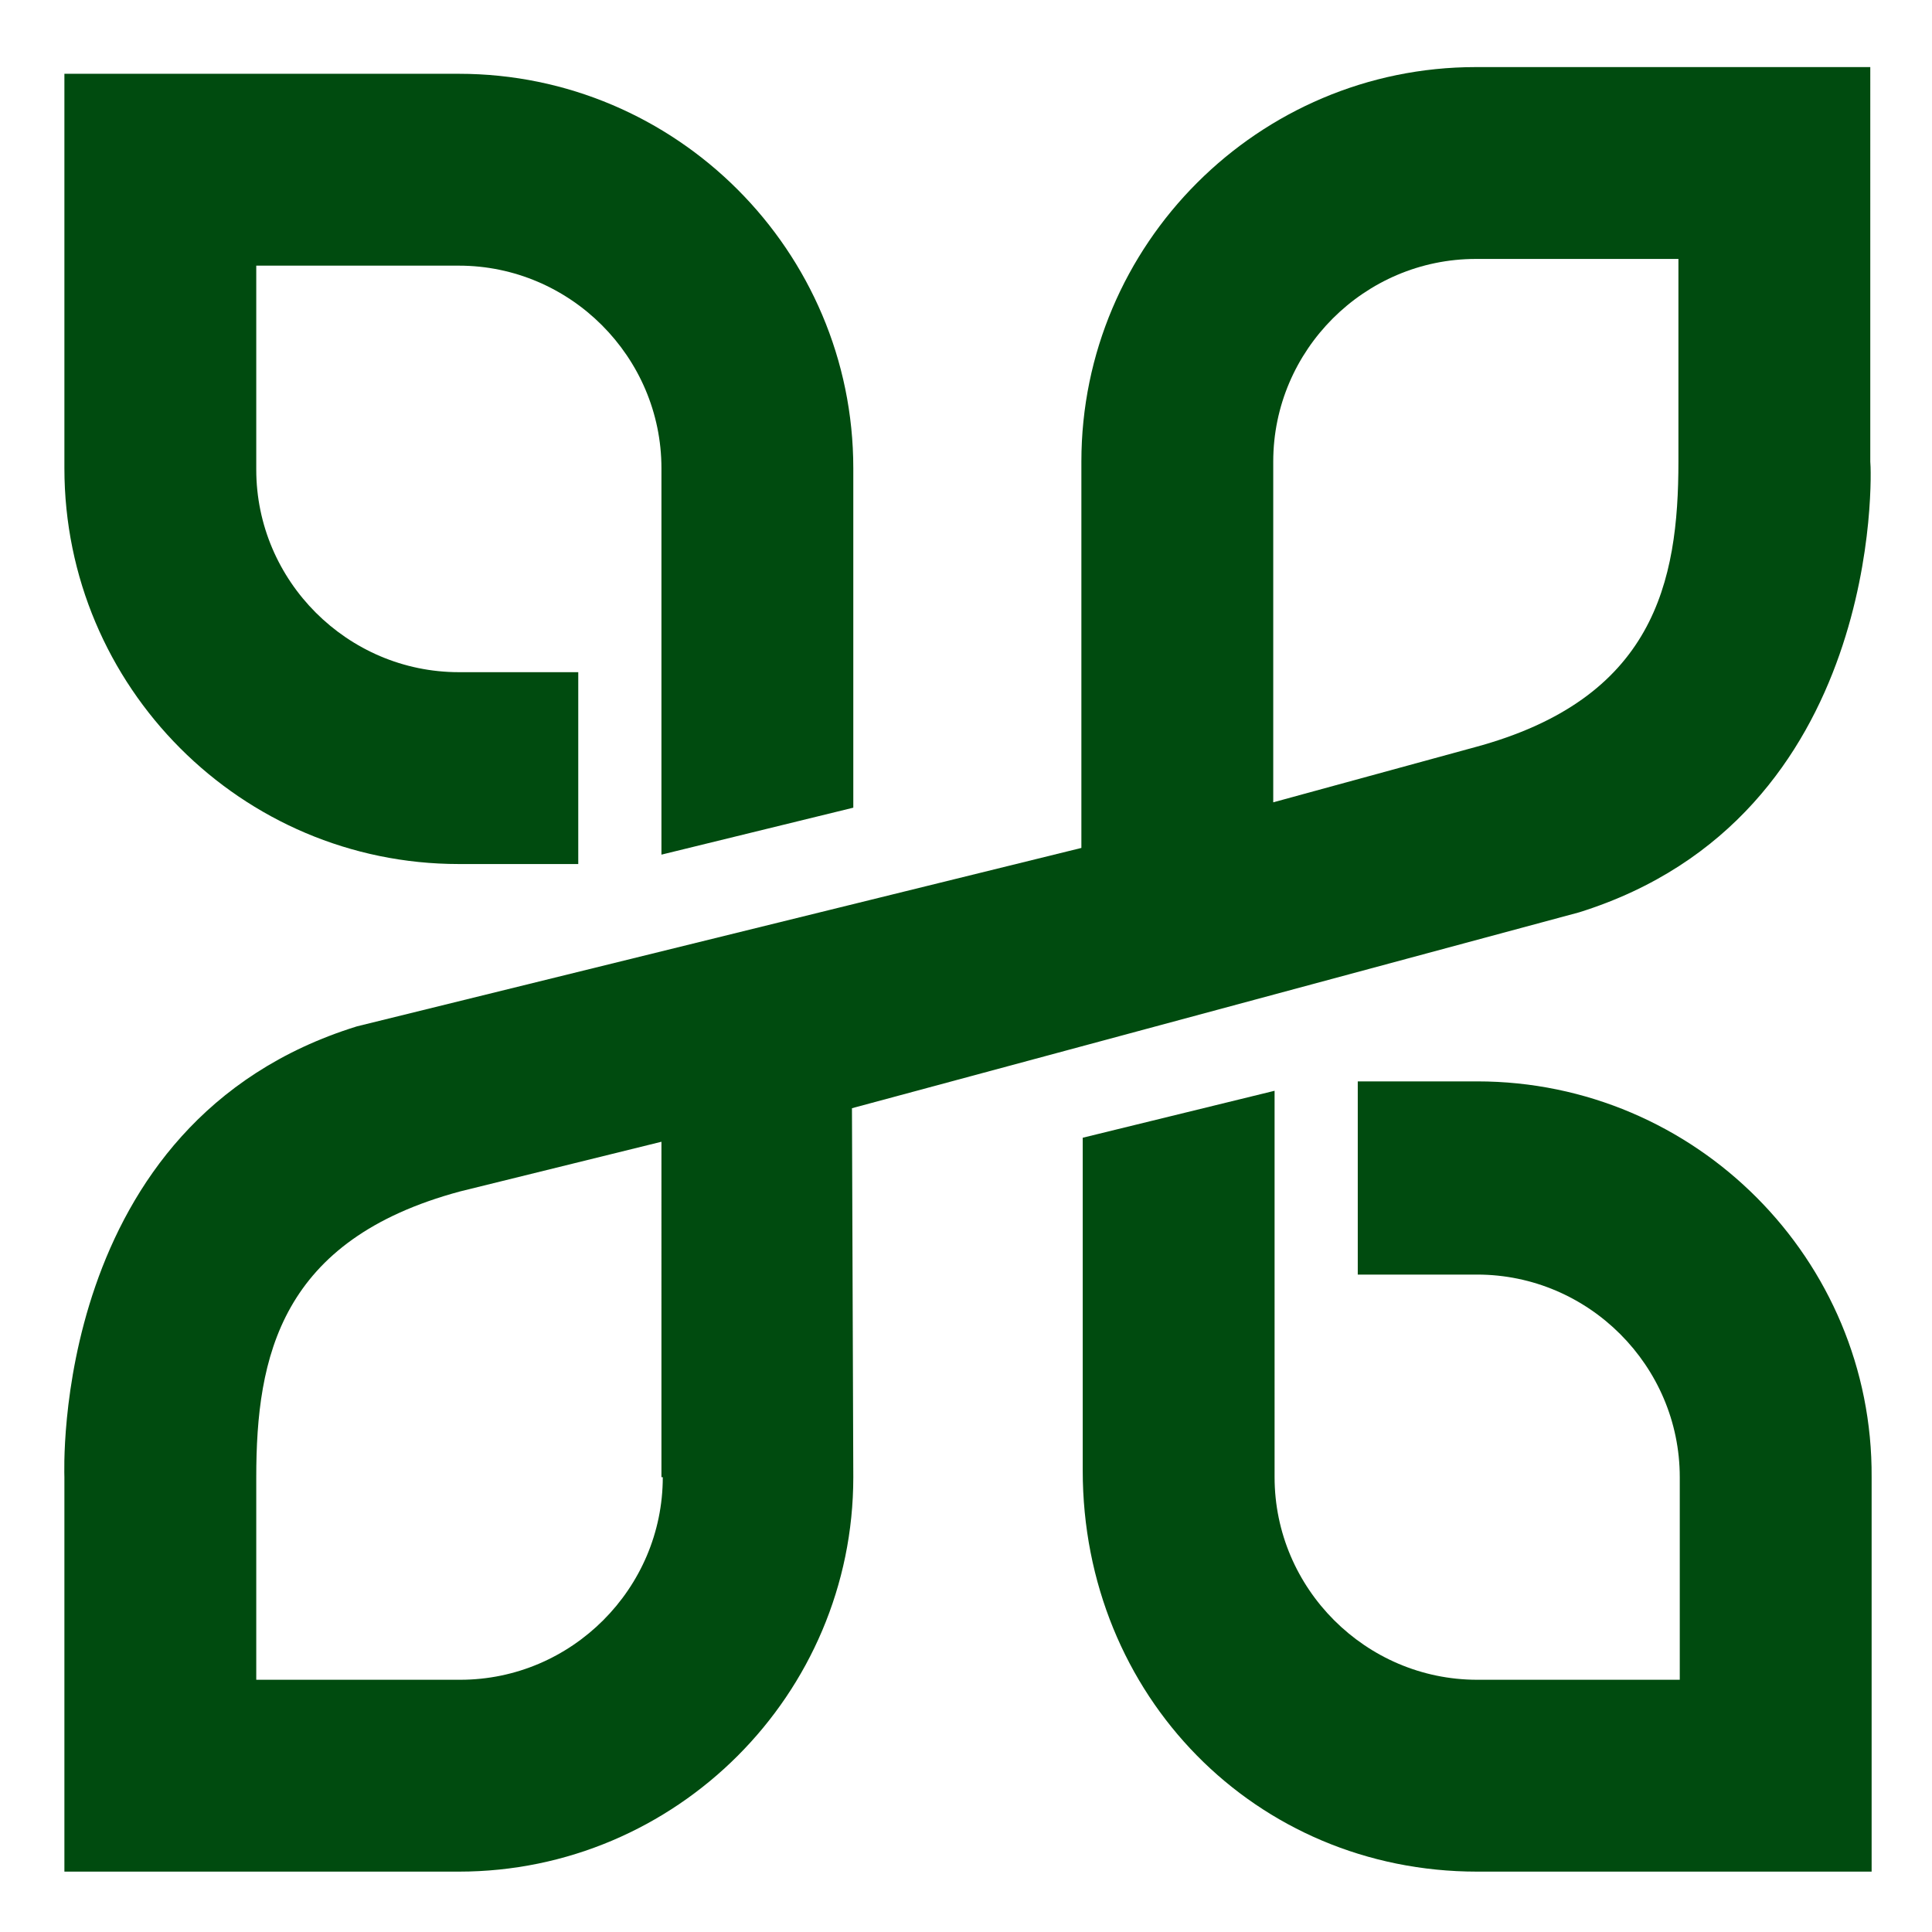
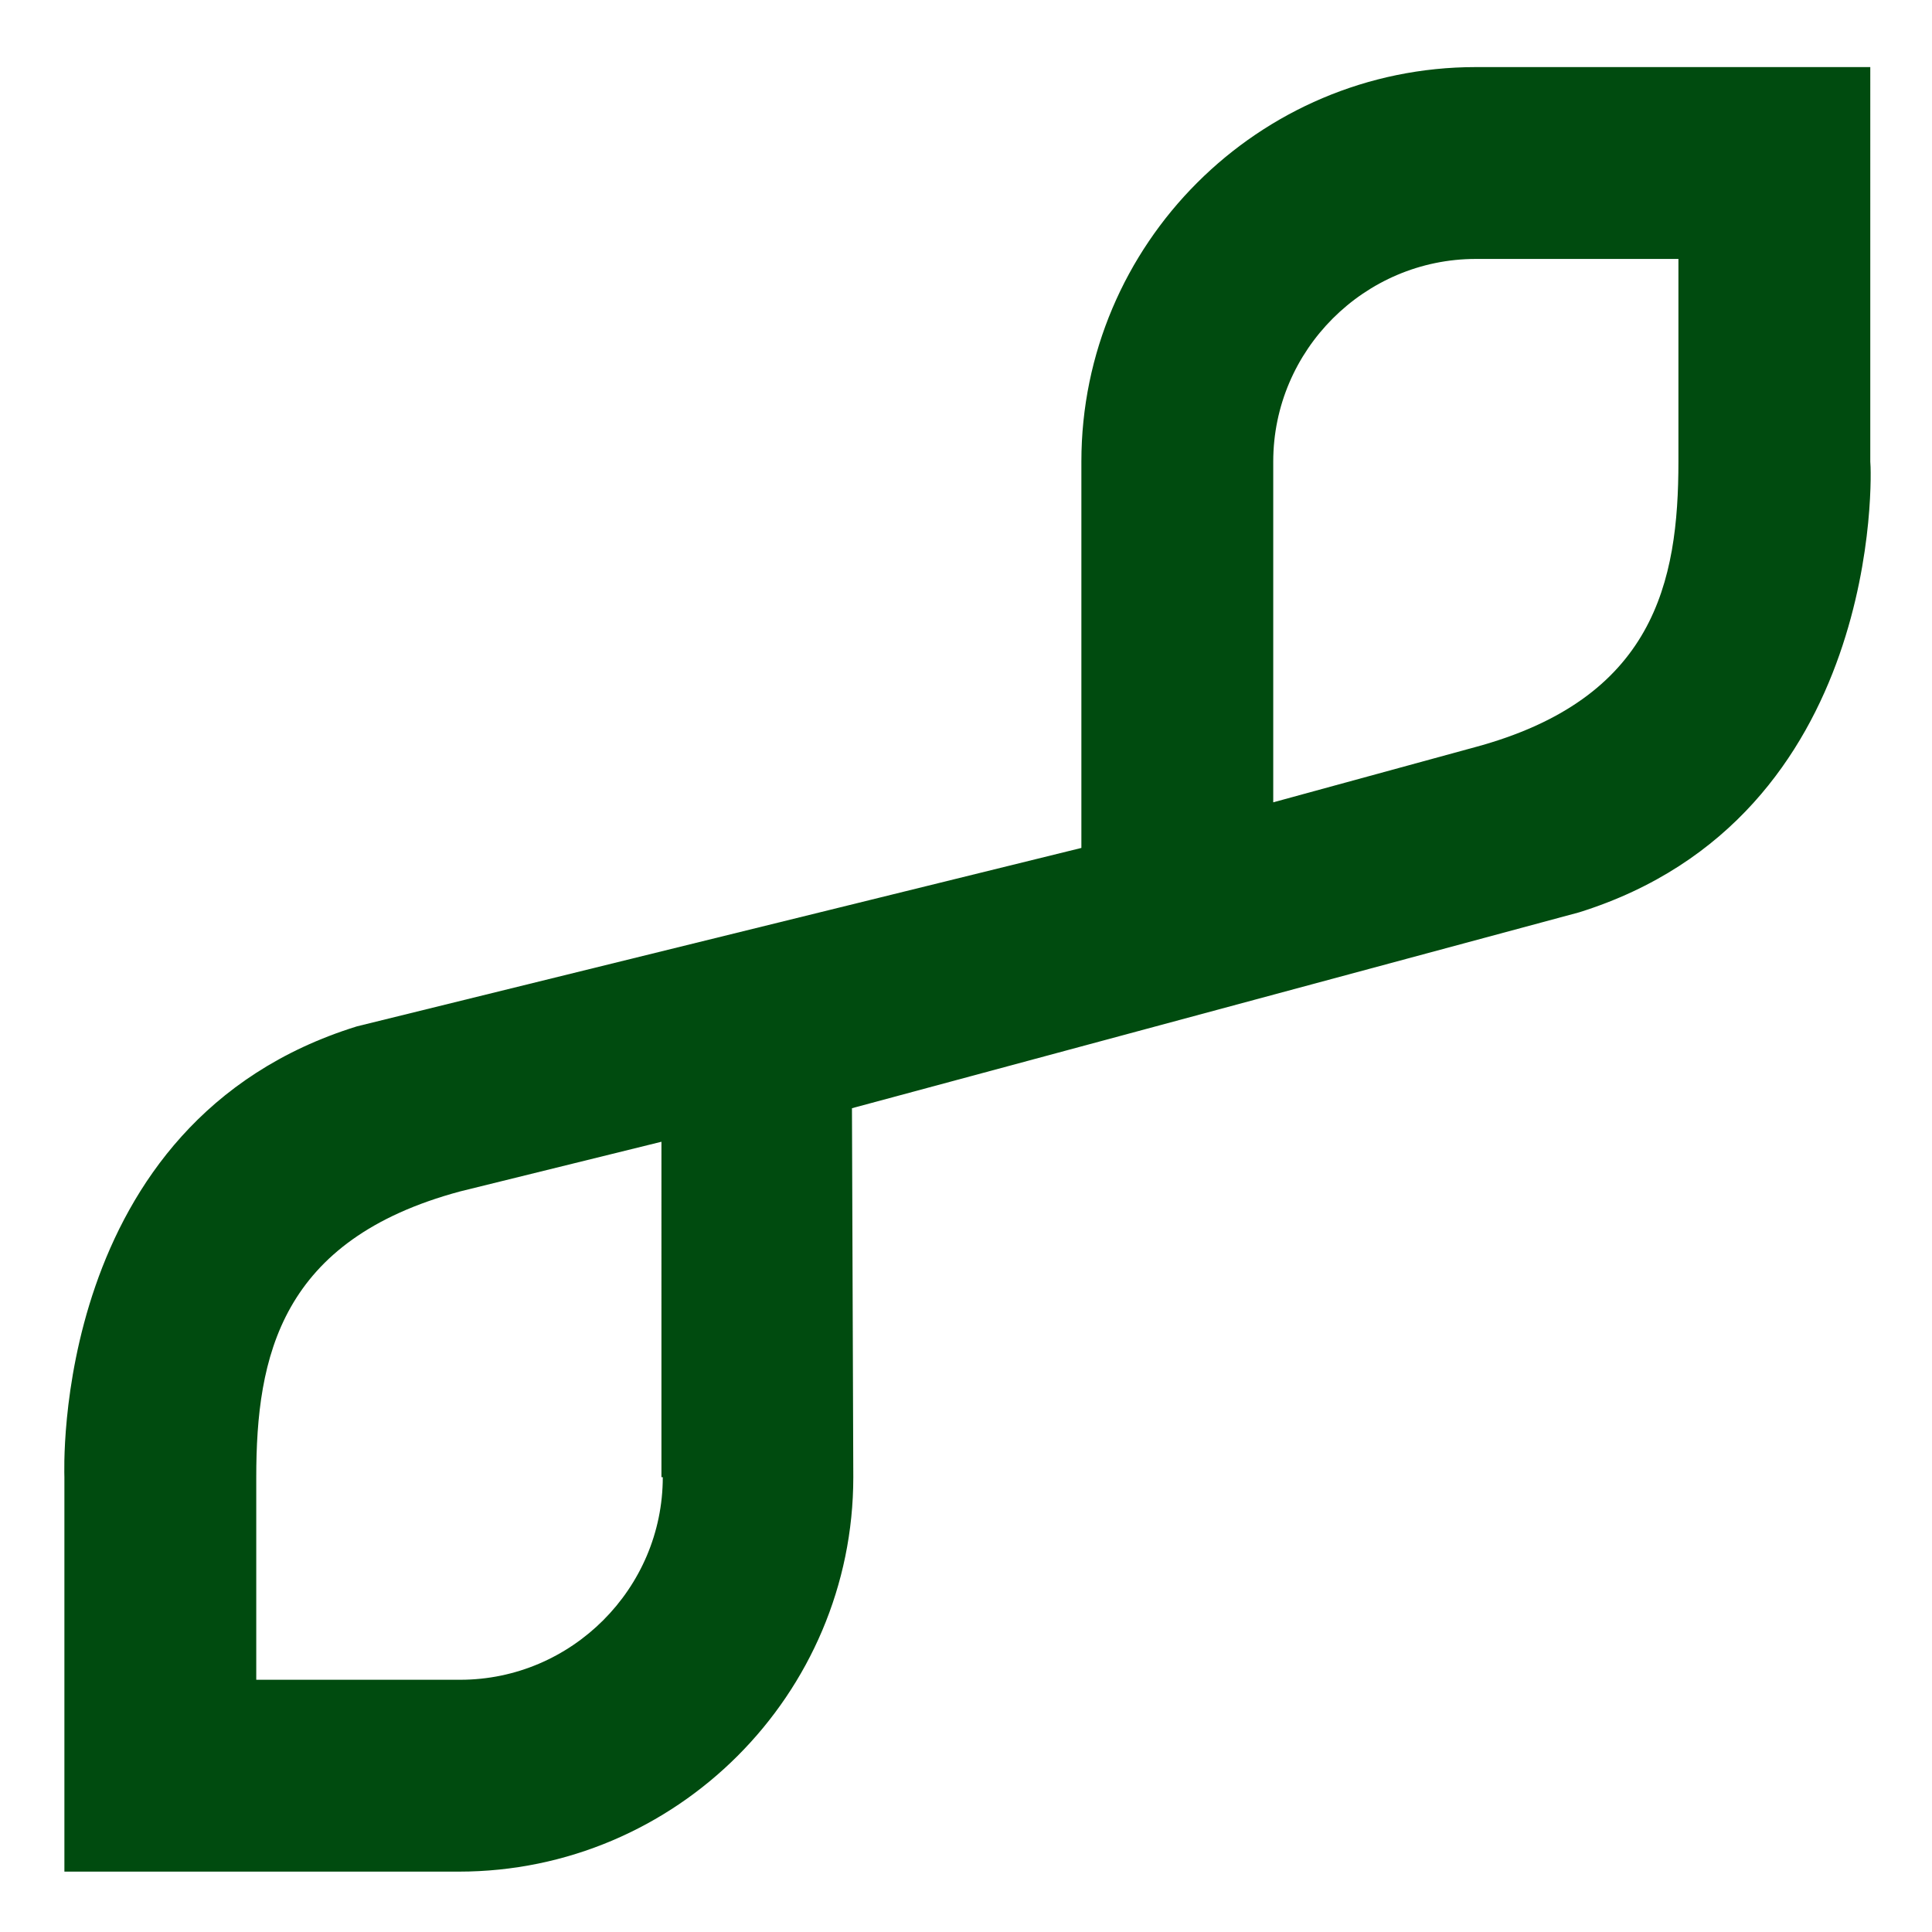
<svg xmlns="http://www.w3.org/2000/svg" version="1.1" id="Layer_1" x="0px" y="0px" viewBox="0 0 144 144" style="enable-background:new 0 0 144 144;" xml:space="preserve">
  <style type="text/css">
	.st0{fill:#004B0F;}
</style>
  <g>
    <path class="st0" d="M49.4,110.1c0,8.3-6.8,15.1-15.1,15.1H19.1v-15.1c0-9,1.8-17.7,15.2-21.3l15-3.7V110.1z M94.9,34.4   c0-8.3,6.8-15.1,15.1-15.1h15.1v15.1c0,9-1.8,17.7-15.2,21.3l-15,4.1V34.4z M117.7,68c22.7-7.1,21.8-32.9,21.7-33.6V5H110   C93.8,5,80.6,18.2,80.6,34.4v28.8l-54,13.3C3.7,83.6,4.8,109.8,4.8,110.1v29.4h29.4c16.2,0,29.4-13.2,29.4-29.4l-0.1-27.5L117.7,68   z" />
-     <path class="st0" d="M110.1,80.6h-8.9V95h8.9c8.3,0,15.1,6.8,15.1,15.1v15.1h-15.1c-8.3,0-15.1-6.8-15.1-15.1V81.3l-14.3,3.5v24.8   c0,16.8,12.9,29.9,29.4,29.9h29.4v-29.4C139.6,93.9,126.4,80.6,110.1,80.6" />
-     <path class="st0" d="M34.2,64.4h8.9V50.1h-8.9c-8.3,0-15.1-6.8-15.1-15.1V19.8h15.1c8.3,0,15.1,6.8,15.1,15.1v28.8l14.3-3.5V34.9   c0-16.2-13.2-29.4-29.4-29.4H4.8v29.4C4.8,51.2,18,64.4,34.2,64.4" />
  </g>
</svg>